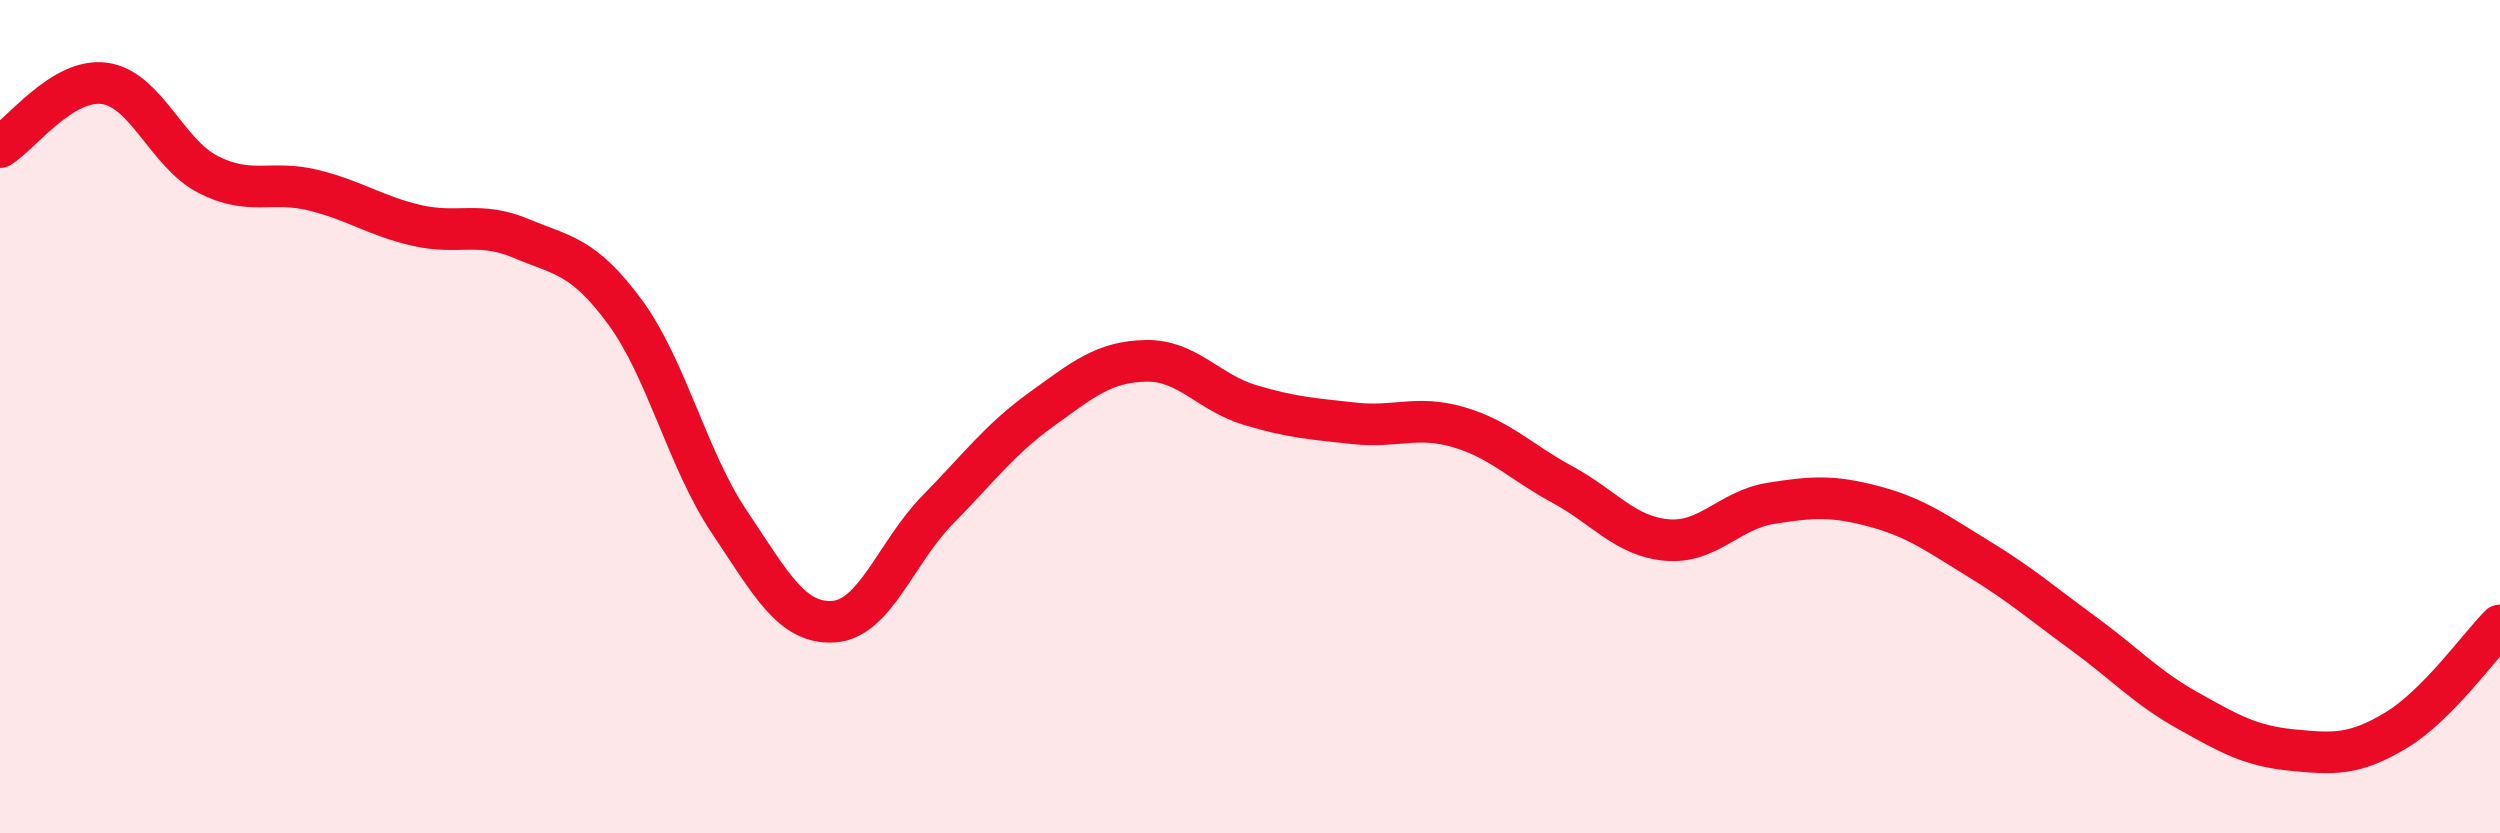
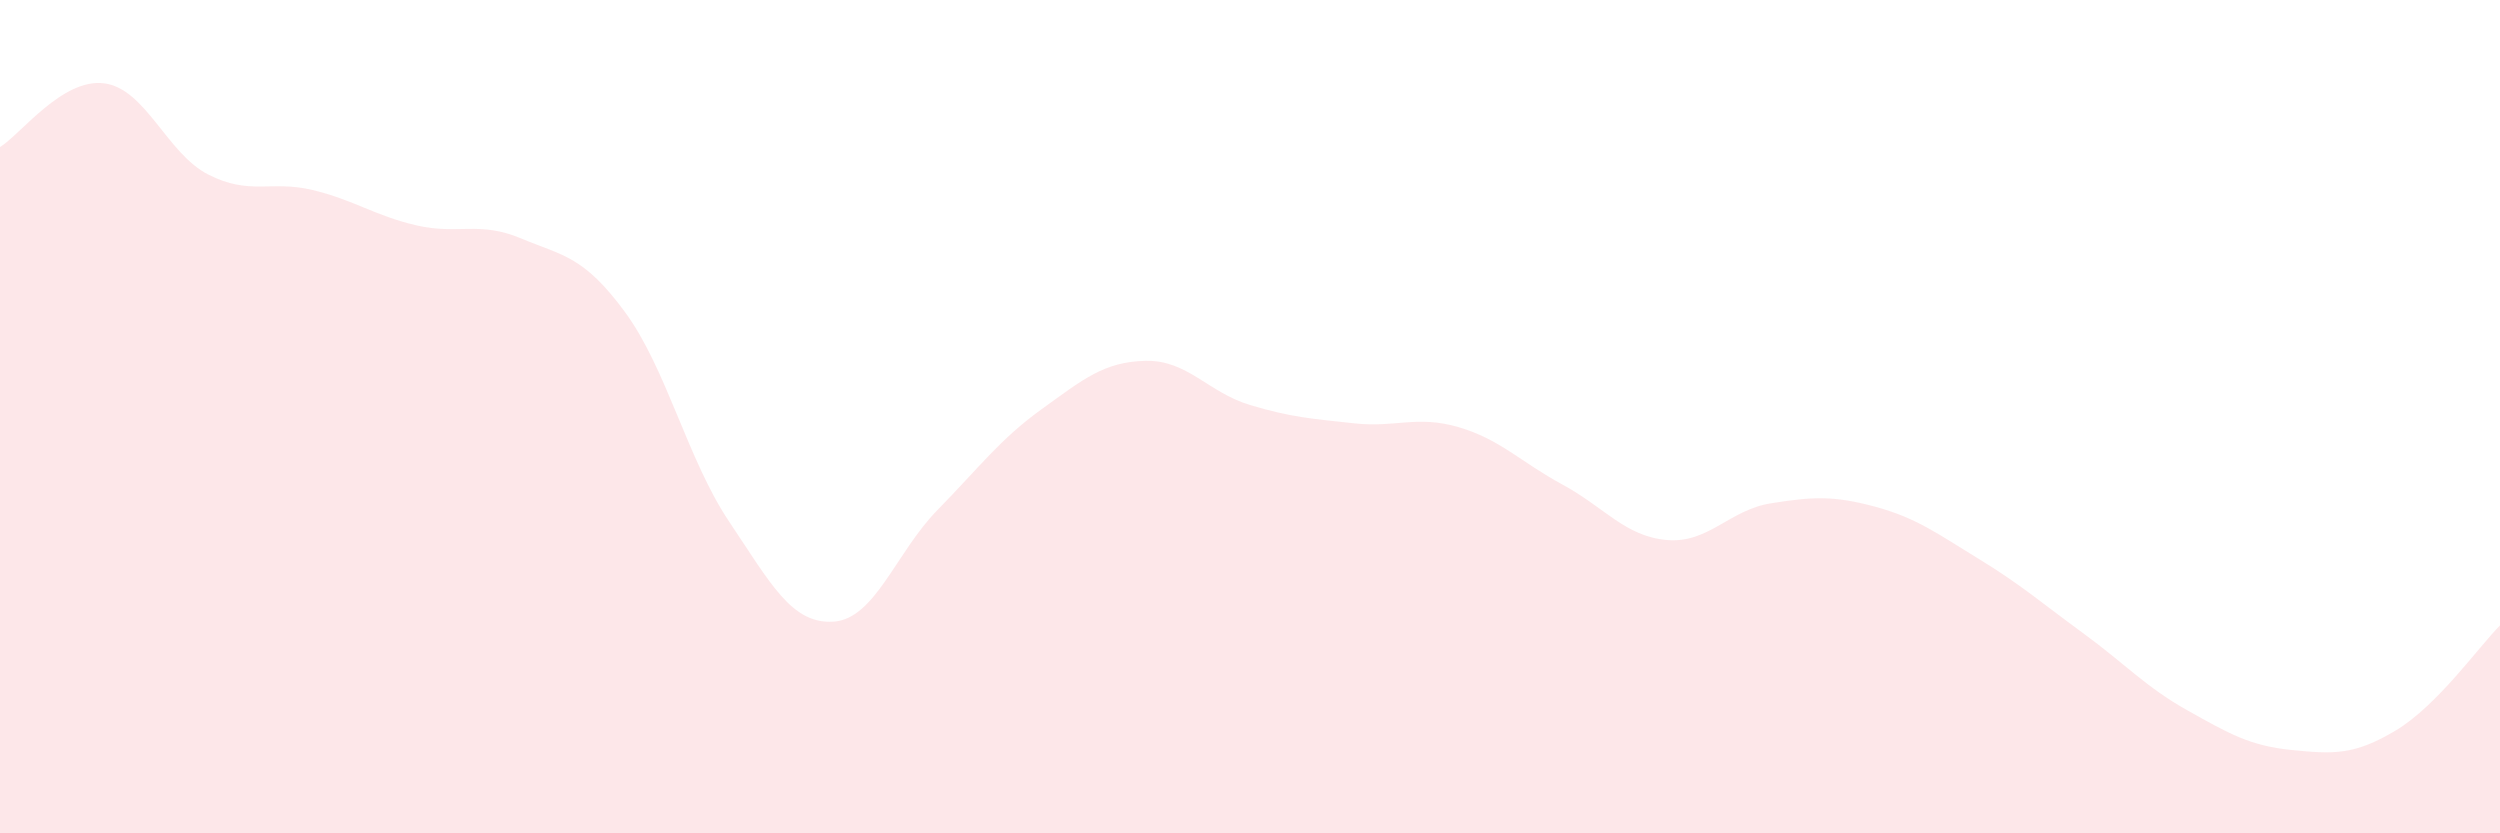
<svg xmlns="http://www.w3.org/2000/svg" width="60" height="20" viewBox="0 0 60 20">
  <path d="M 0,3.53 C 0.5,3.22 1.5,1.87 2.5,2 C 3.5,2.13 4,3.68 5,4.19 C 6,4.7 6.5,4.32 7.5,4.56 C 8.5,4.8 9,5.18 10,5.41 C 11,5.64 11.5,5.3 12.5,5.72 C 13.5,6.14 14,6.13 15,7.49 C 16,8.85 16.5,11.03 17.5,12.52 C 18.5,14.01 19,14.98 20,14.92 C 21,14.86 21.5,13.26 22.5,12.24 C 23.5,11.22 24,10.54 25,9.82 C 26,9.1 26.5,8.68 27.5,8.66 C 28.5,8.64 29,9.42 30,9.72 C 31,10.02 31.5,10.05 32.5,10.16 C 33.5,10.27 34,9.96 35,10.25 C 36,10.54 36.5,11.09 37.5,11.63 C 38.5,12.17 39,12.87 40,12.96 C 41,13.05 41.5,12.24 42.5,12.08 C 43.5,11.92 44,11.89 45,12.16 C 46,12.43 46.5,12.81 47.5,13.42 C 48.5,14.03 49,14.47 50,15.2 C 51,15.93 51.5,16.49 52.5,17.05 C 53.5,17.61 54,17.9 55,18 C 56,18.1 56.5,18.13 57.5,17.53 C 58.5,16.93 59.5,15.51 60,15.01L60 20L0 20Z" fill="#EB0A25" opacity="0.1" stroke-linecap="round" stroke-linejoin="round" />
-   <path d="M 0,3.53 C 0.5,3.22 1.5,1.87 2.5,2 C 3.5,2.13 4,3.68 5,4.19 C 6,4.7 6.5,4.32 7.5,4.56 C 8.5,4.8 9,5.18 10,5.41 C 11,5.64 11.5,5.3 12.5,5.72 C 13.5,6.14 14,6.13 15,7.49 C 16,8.85 16.5,11.03 17.5,12.52 C 18.5,14.01 19,14.98 20,14.92 C 21,14.86 21.5,13.26 22.5,12.24 C 23.5,11.22 24,10.54 25,9.82 C 26,9.1 26.5,8.68 27.5,8.66 C 28.5,8.64 29,9.42 30,9.72 C 31,10.02 31.5,10.05 32.5,10.16 C 33.5,10.27 34,9.96 35,10.25 C 36,10.54 36.5,11.09 37.5,11.63 C 38.5,12.17 39,12.87 40,12.96 C 41,13.05 41.5,12.24 42.5,12.08 C 43.5,11.92 44,11.89 45,12.16 C 46,12.43 46.5,12.81 47.5,13.42 C 48.5,14.03 49,14.47 50,15.2 C 51,15.93 51.5,16.49 52.5,17.05 C 53.5,17.61 54,17.9 55,18 C 56,18.1 56.5,18.13 57.5,17.53 C 58.5,16.93 59.5,15.51 60,15.01" stroke="#EB0A25" stroke-width="1" fill="none" stroke-linecap="round" stroke-linejoin="round" />
</svg>